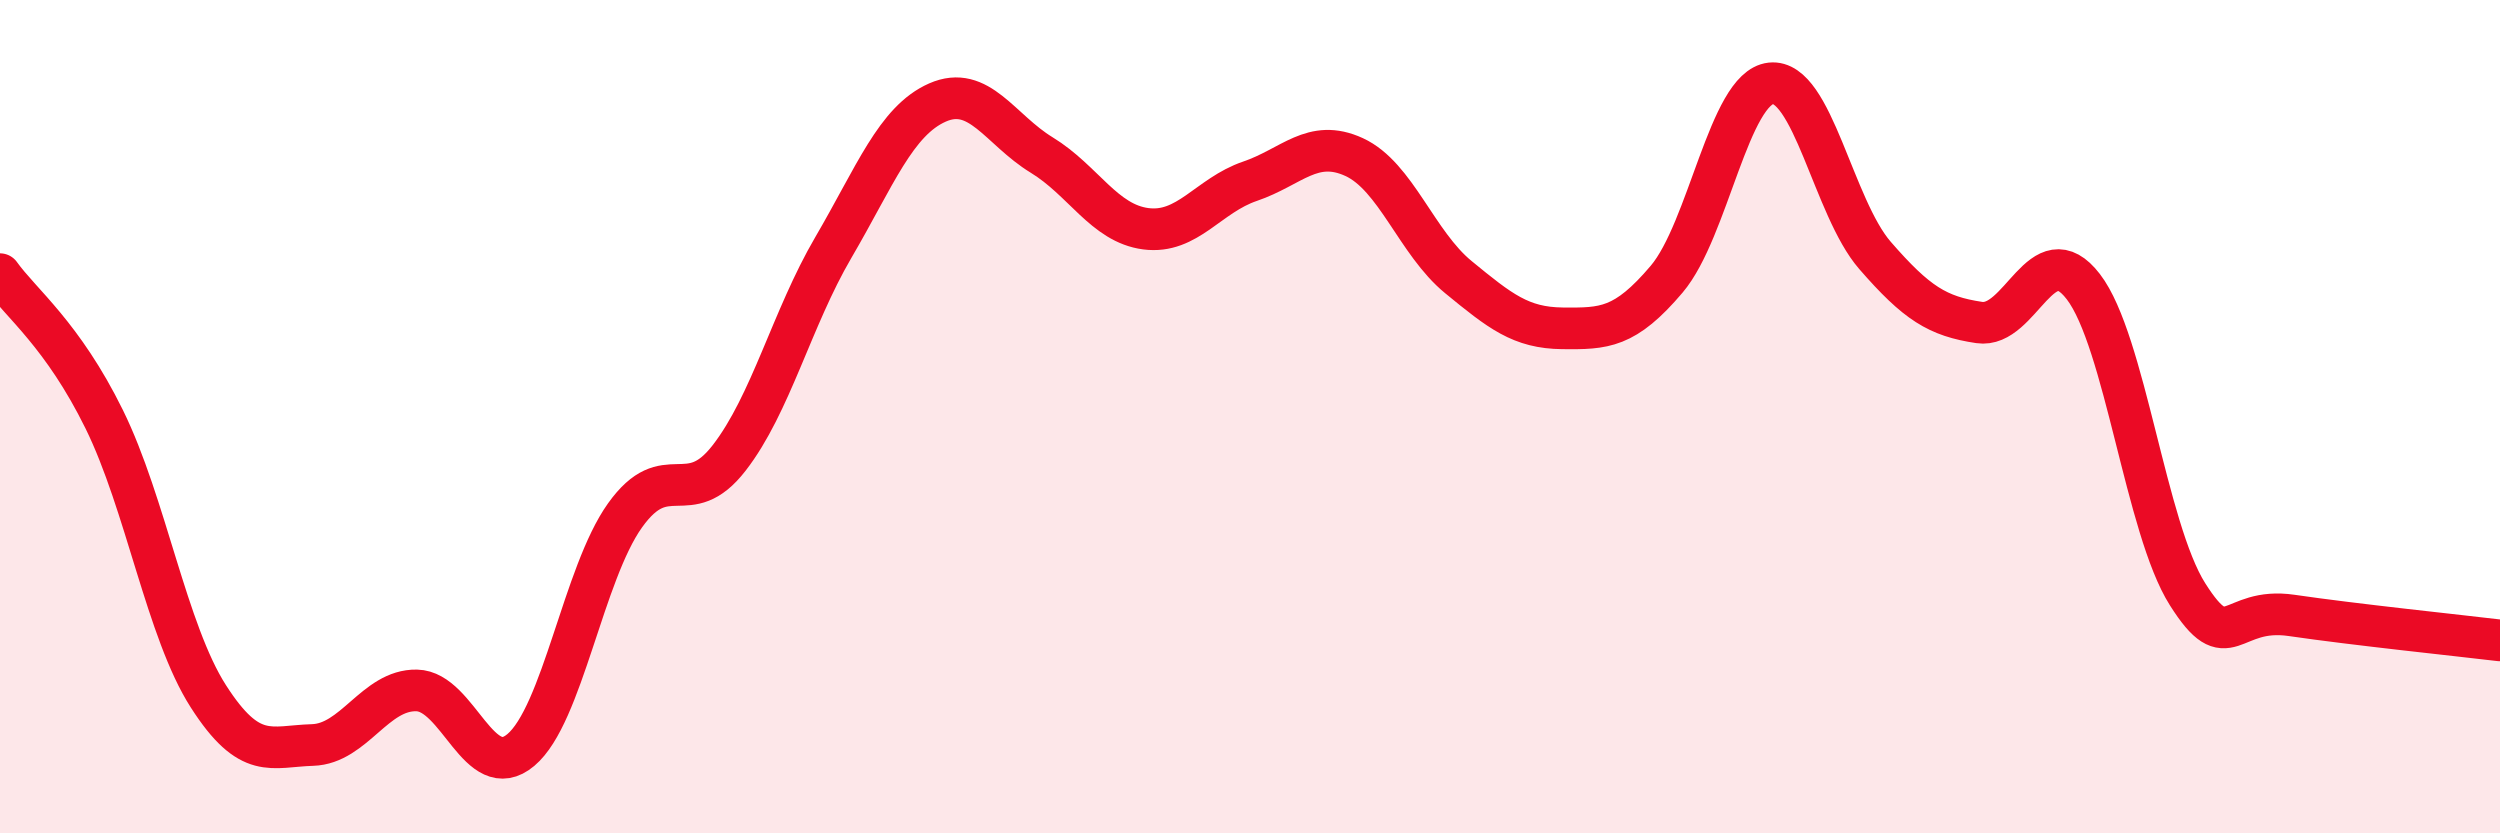
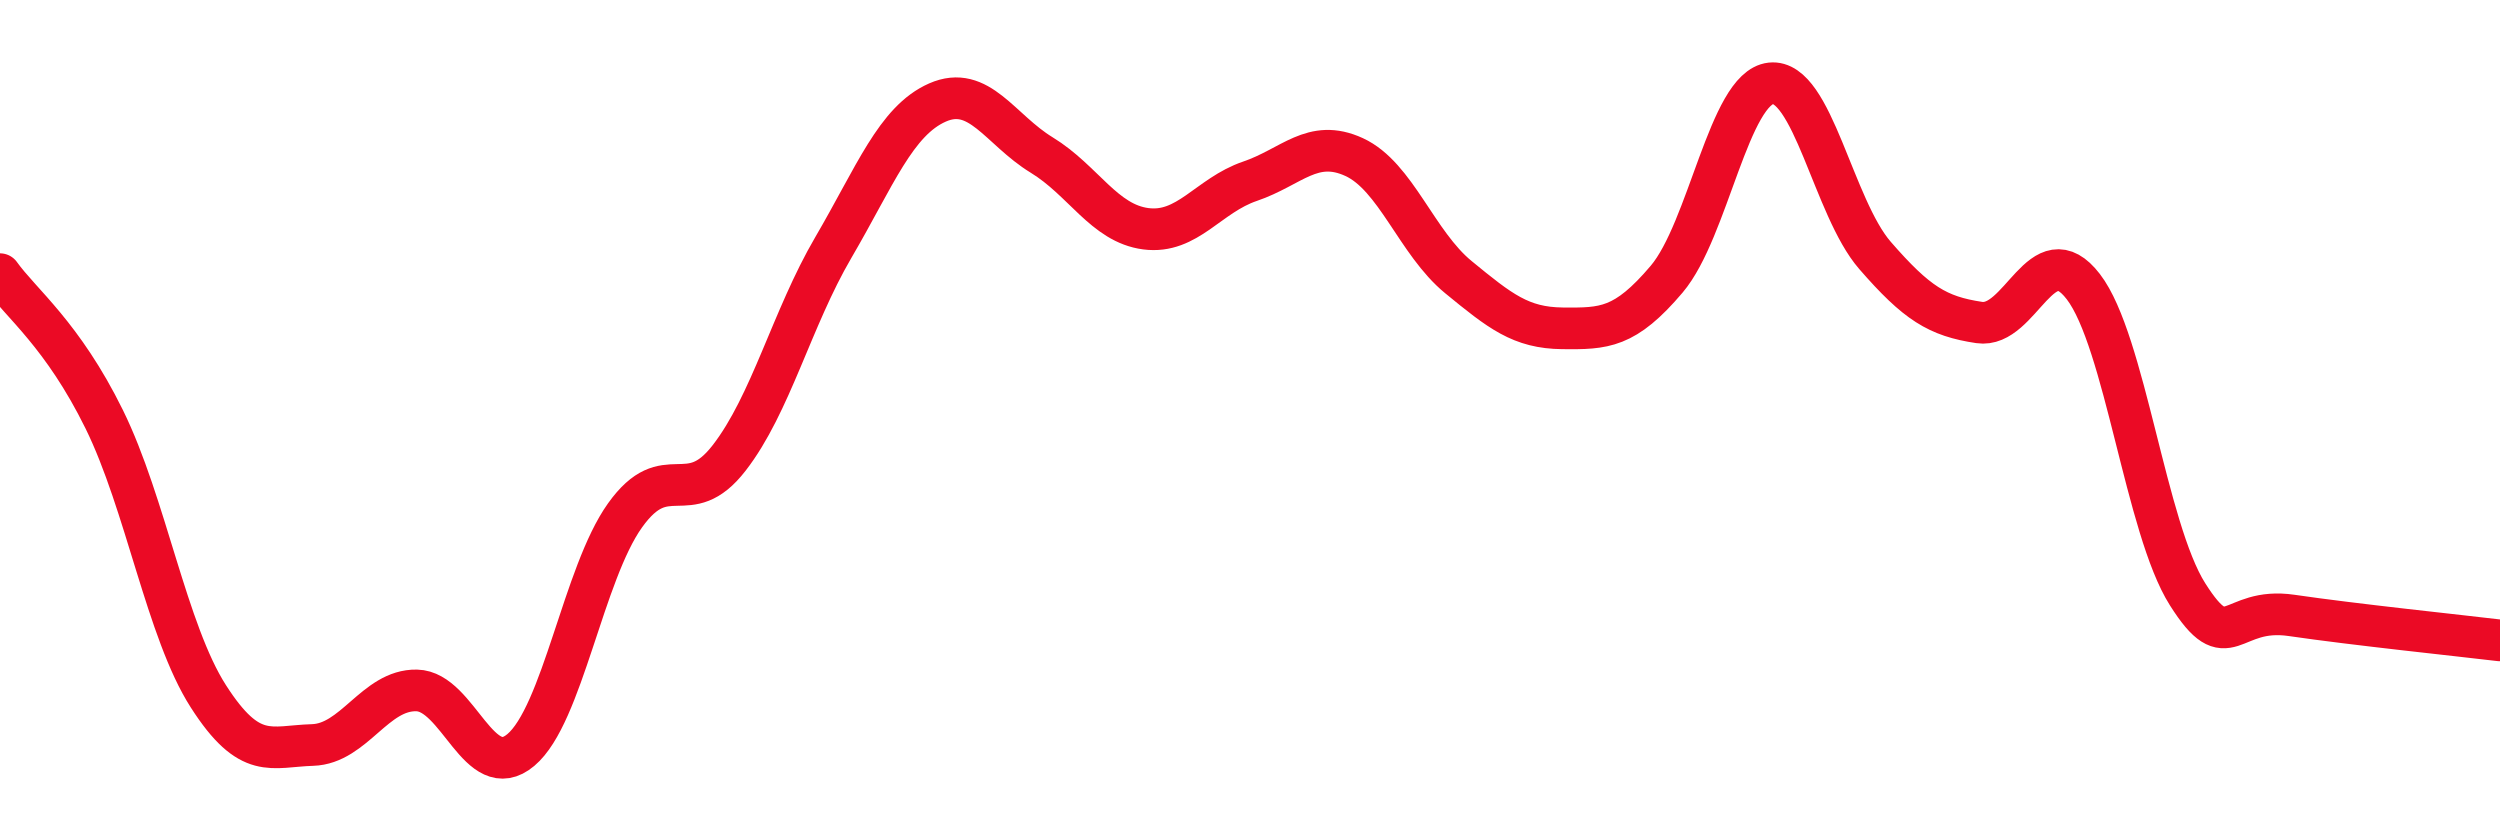
<svg xmlns="http://www.w3.org/2000/svg" width="60" height="20" viewBox="0 0 60 20">
-   <path d="M 0,6.58 C 0.5,7.28 1.5,8.03 2.5,10.06 C 3.5,12.09 4,15.15 5,16.71 C 6,18.27 6.5,17.91 7.5,17.88 C 8.5,17.85 9,16.55 10,16.57 C 11,16.59 11.5,18.84 12.5,18 C 13.5,17.16 14,13.77 15,12.37 C 16,10.97 16.5,12.28 17.5,10.99 C 18.5,9.7 19,7.65 20,5.94 C 21,4.23 21.5,2.9 22.5,2.46 C 23.5,2.02 24,3.11 25,3.72 C 26,4.33 26.5,5.36 27.5,5.49 C 28.5,5.62 29,4.69 30,4.35 C 31,4.01 31.5,3.31 32.5,3.77 C 33.5,4.23 34,5.83 35,6.65 C 36,7.47 36.5,7.87 37.5,7.88 C 38.5,7.89 39,7.88 40,6.7 C 41,5.52 41.5,2.11 42.5,2 C 43.5,1.89 44,4.98 45,6.13 C 46,7.28 46.5,7.59 47.5,7.74 C 48.5,7.89 49,5.58 50,6.88 C 51,8.18 51.5,12.68 52.5,14.26 C 53.5,15.84 53.5,14.55 55,14.77 C 56.5,14.99 59,15.25 60,15.37L60 20L0 20Z" fill="#EB0A25" opacity="0.1" stroke-linecap="round" stroke-linejoin="round" />
  <path d="M 0,6.58 C 0.5,7.28 1.5,8.03 2.5,10.06 C 3.5,12.09 4,15.15 5,16.71 C 6,18.27 6.5,17.91 7.5,17.88 C 8.5,17.85 9,16.55 10,16.57 C 11,16.59 11.5,18.84 12.5,18 C 13.5,17.16 14,13.77 15,12.37 C 16,10.97 16.5,12.28 17.5,10.99 C 18.5,9.7 19,7.65 20,5.94 C 21,4.23 21.5,2.9 22.5,2.46 C 23.5,2.02 24,3.11 25,3.72 C 26,4.33 26.5,5.36 27.5,5.49 C 28.5,5.62 29,4.69 30,4.35 C 31,4.01 31.5,3.31 32.5,3.77 C 33.5,4.23 34,5.83 35,6.65 C 36,7.47 36.5,7.87 37.5,7.88 C 38.5,7.89 39,7.88 40,6.7 C 41,5.52 41.5,2.11 42.5,2 C 43.5,1.89 44,4.98 45,6.13 C 46,7.28 46.5,7.59 47.5,7.74 C 48.5,7.89 49,5.58 50,6.88 C 51,8.18 51.5,12.68 52.5,14.26 C 53.5,15.84 53.5,14.55 55,14.77 C 56.5,14.99 59,15.25 60,15.37" stroke="#EB0A25" stroke-width="1" fill="none" stroke-linecap="round" stroke-linejoin="round" />
</svg>